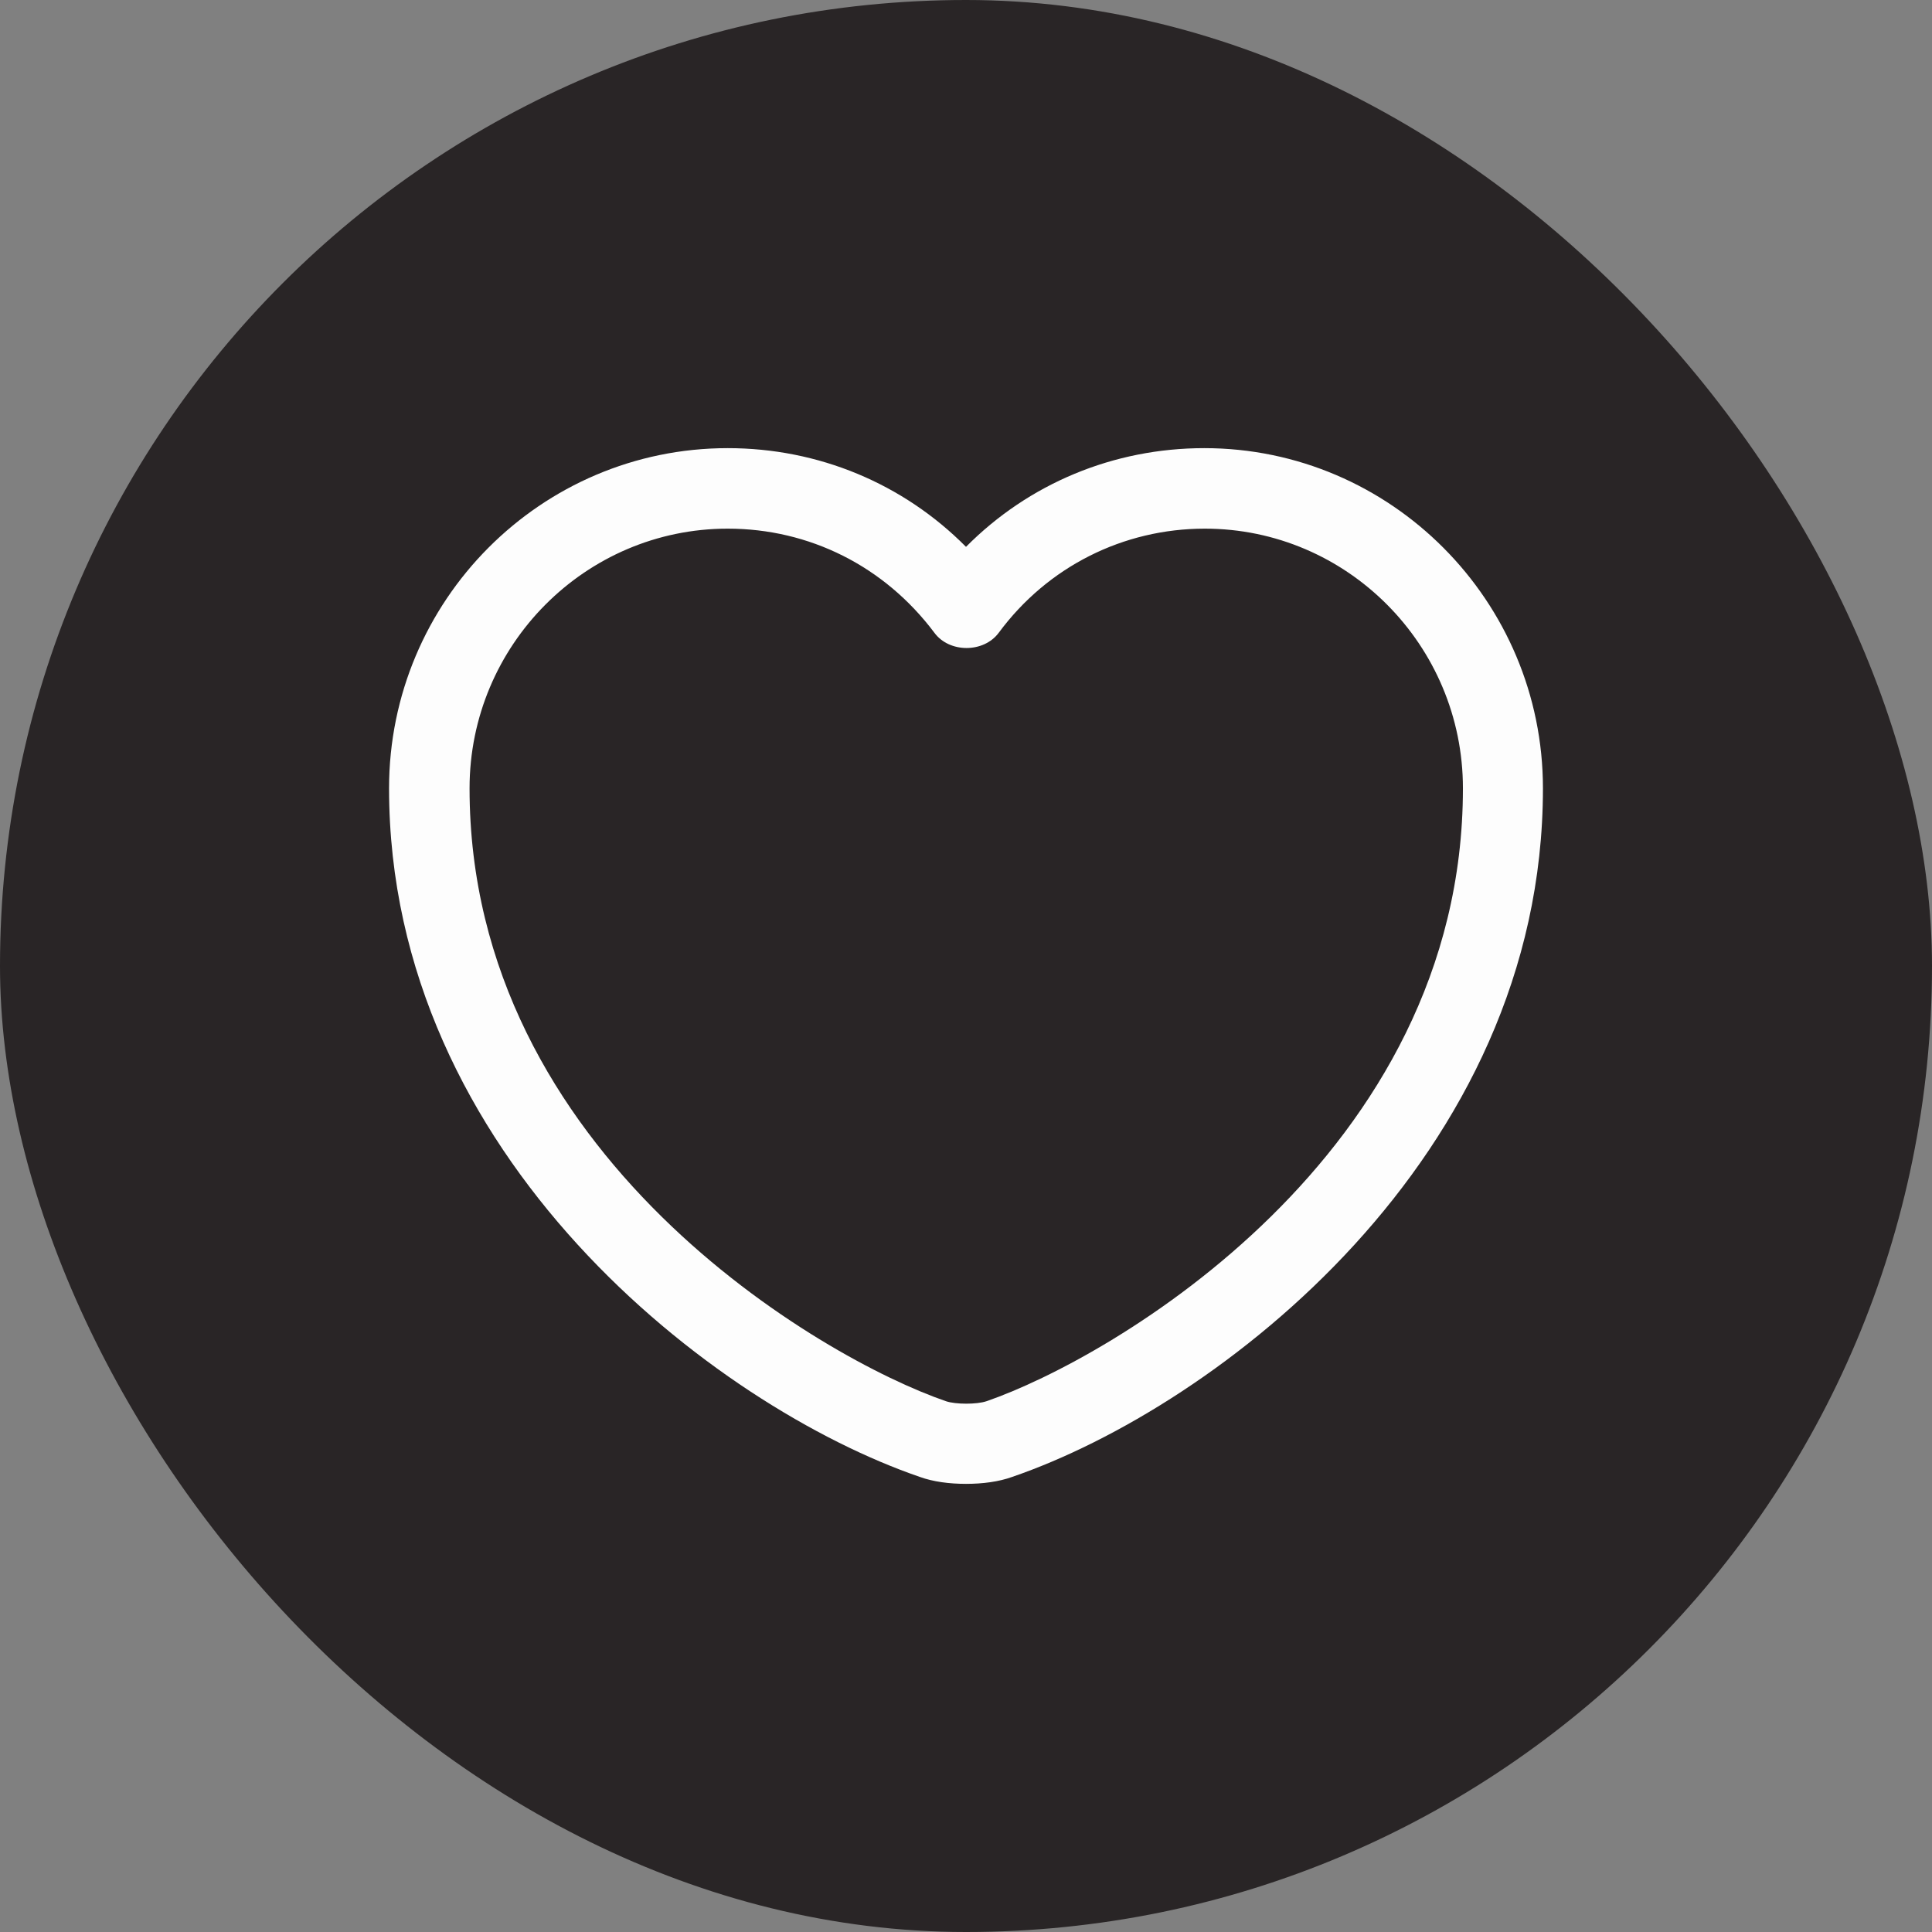
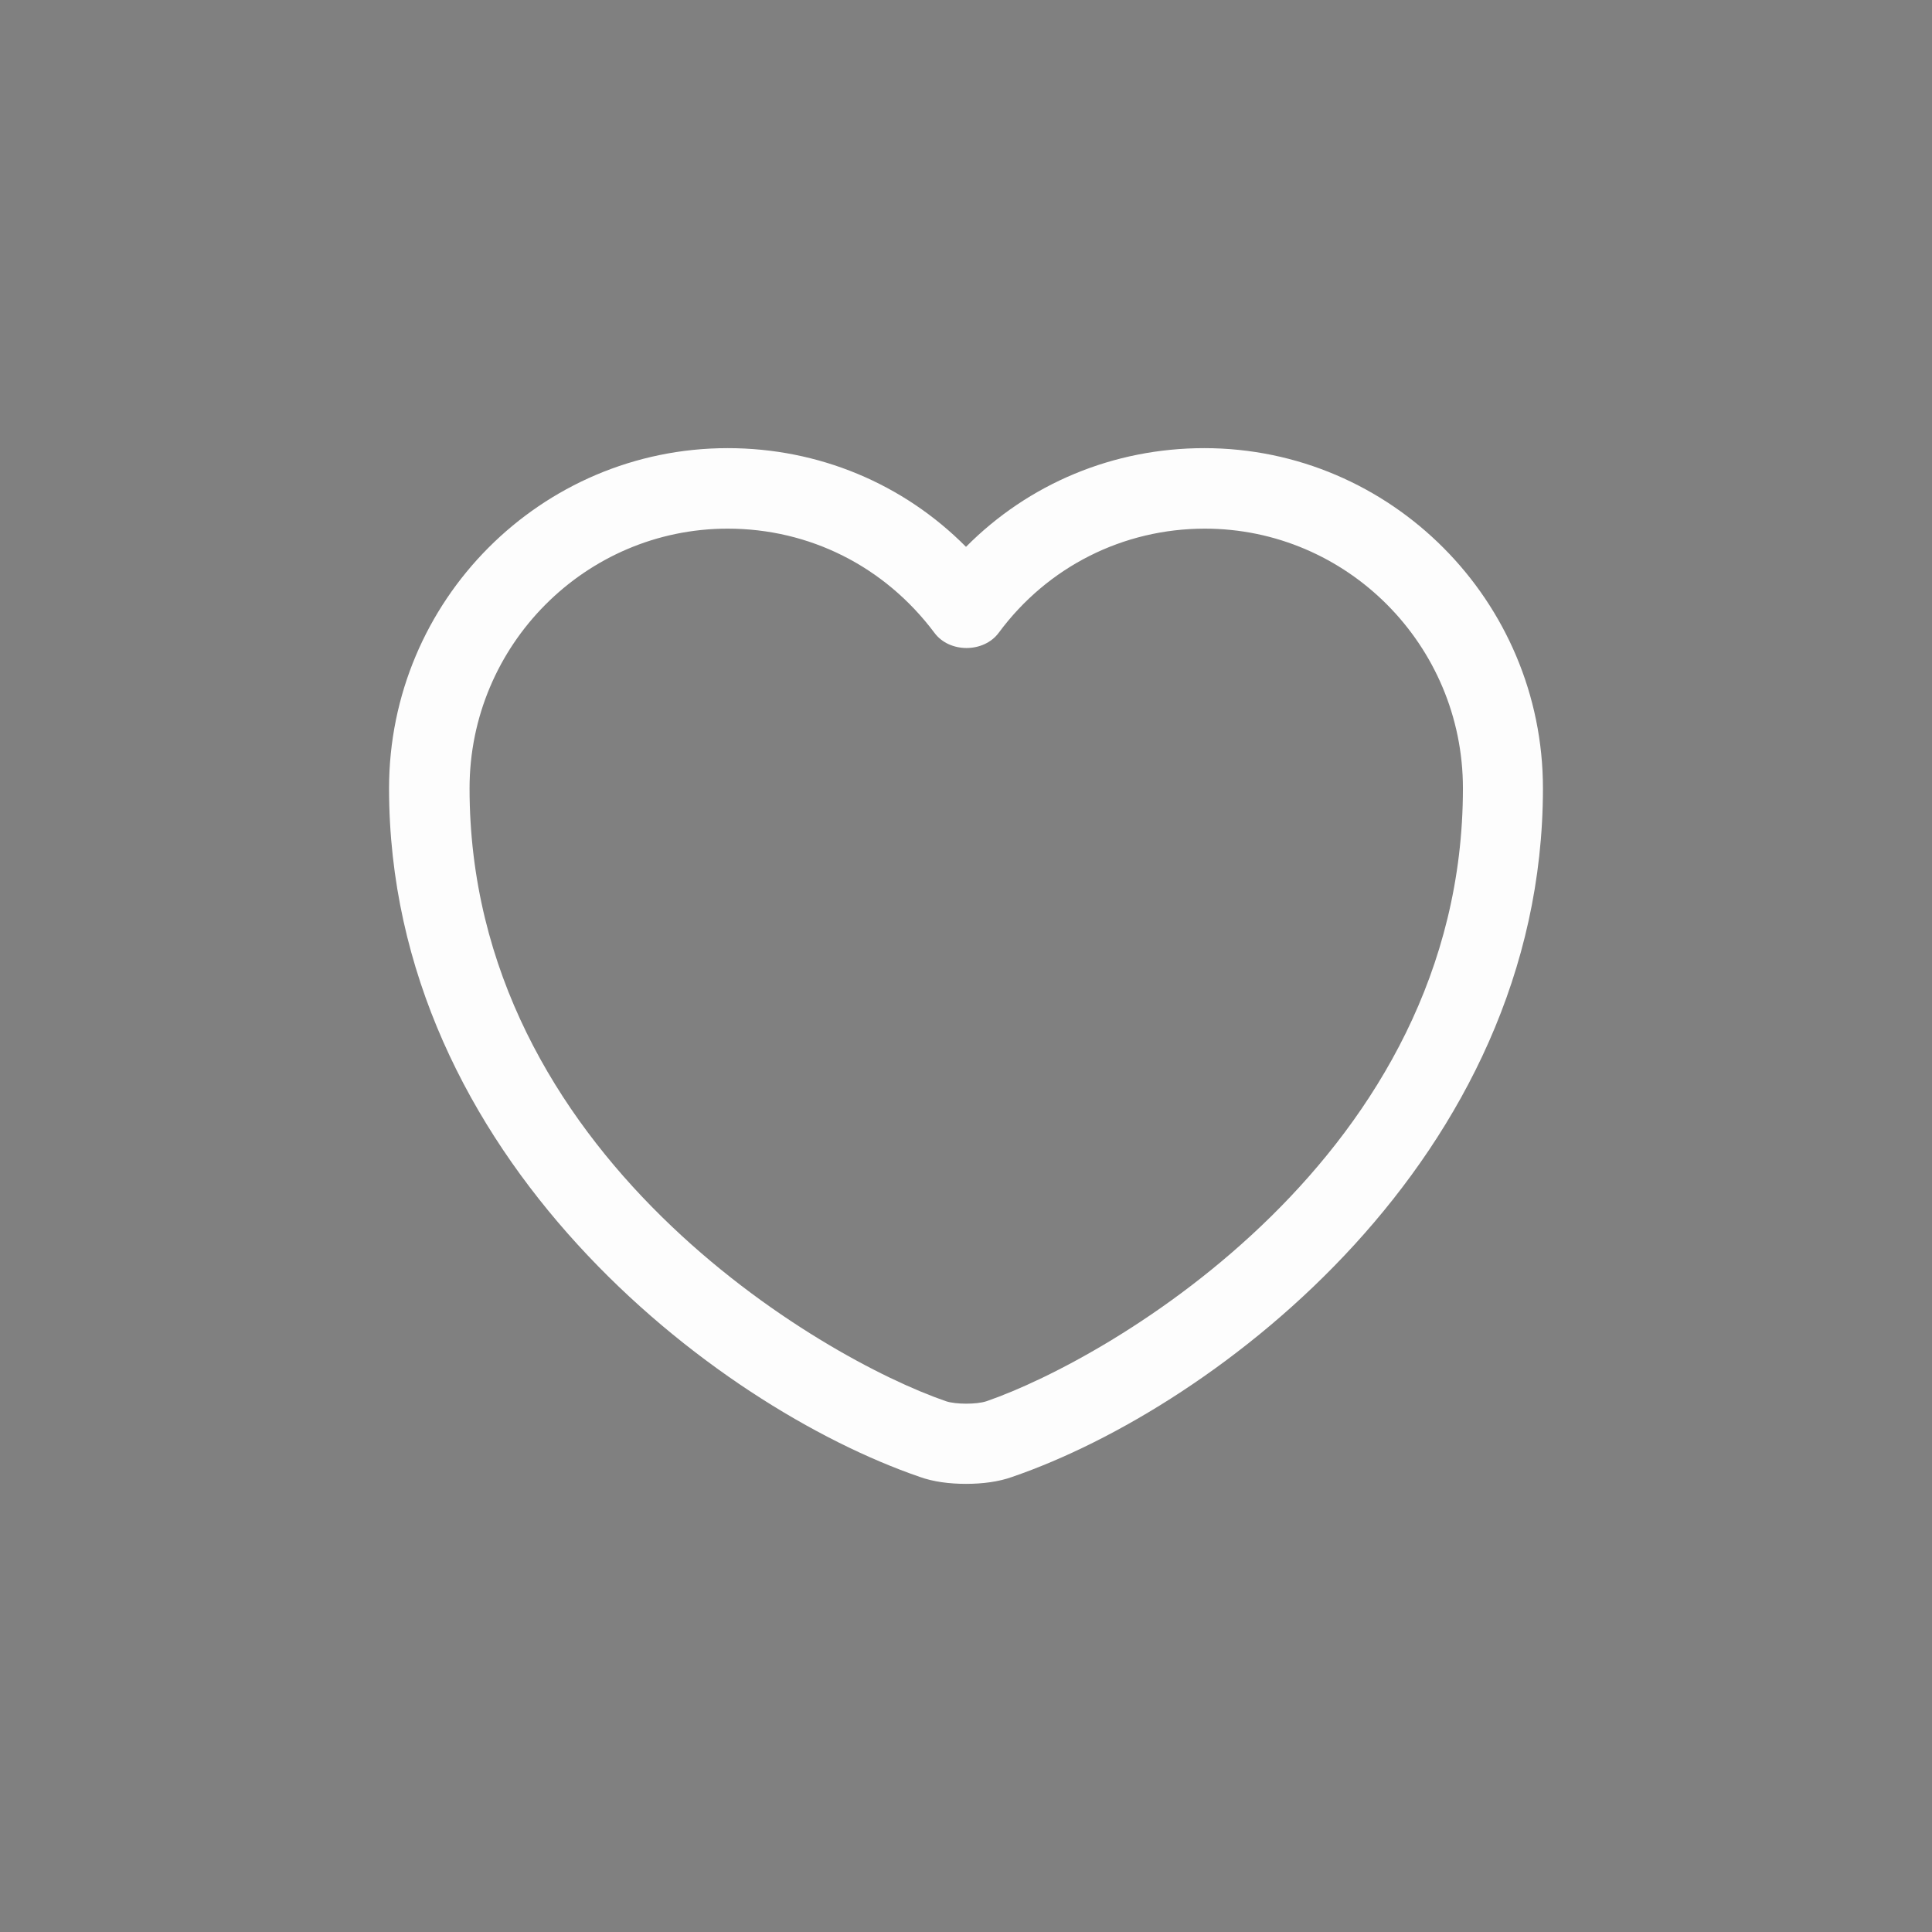
<svg xmlns="http://www.w3.org/2000/svg" width="24" height="24" viewBox="0 0 24 24" fill="none">
  <rect x="0" y="0" width="24" height="24" fill="#808080" stroke="none" />
-   <rect width="24" height="24" rx="12" fill="#292526" />
  <path d="M12 18.433C11.793 18.433 11.593 18.407 11.427 18.347C8.88 17.473 4.833 14.373 4.833 9.793C4.833 7.46 6.72 5.567 9.04 5.567C10.167 5.567 11.22 6.007 12 6.793C12.78 6.007 13.833 5.567 14.96 5.567C17.28 5.567 19.167 7.467 19.167 9.793C19.167 14.38 15.12 17.473 12.573 18.347C12.407 18.407 12.207 18.433 12 18.433ZM9.04 6.567C7.273 6.567 5.833 8.013 5.833 9.793C5.833 14.347 10.213 16.88 11.753 17.407C11.873 17.447 12.133 17.447 12.253 17.407C13.787 16.88 18.173 14.353 18.173 9.793C18.173 8.013 16.733 6.567 14.967 6.567C13.953 6.567 13.013 7.04 12.407 7.86C12.22 8.113 11.793 8.113 11.607 7.86C10.987 7.033 10.053 6.567 9.04 6.567Z" fill="#FDFDFD" />
</svg>